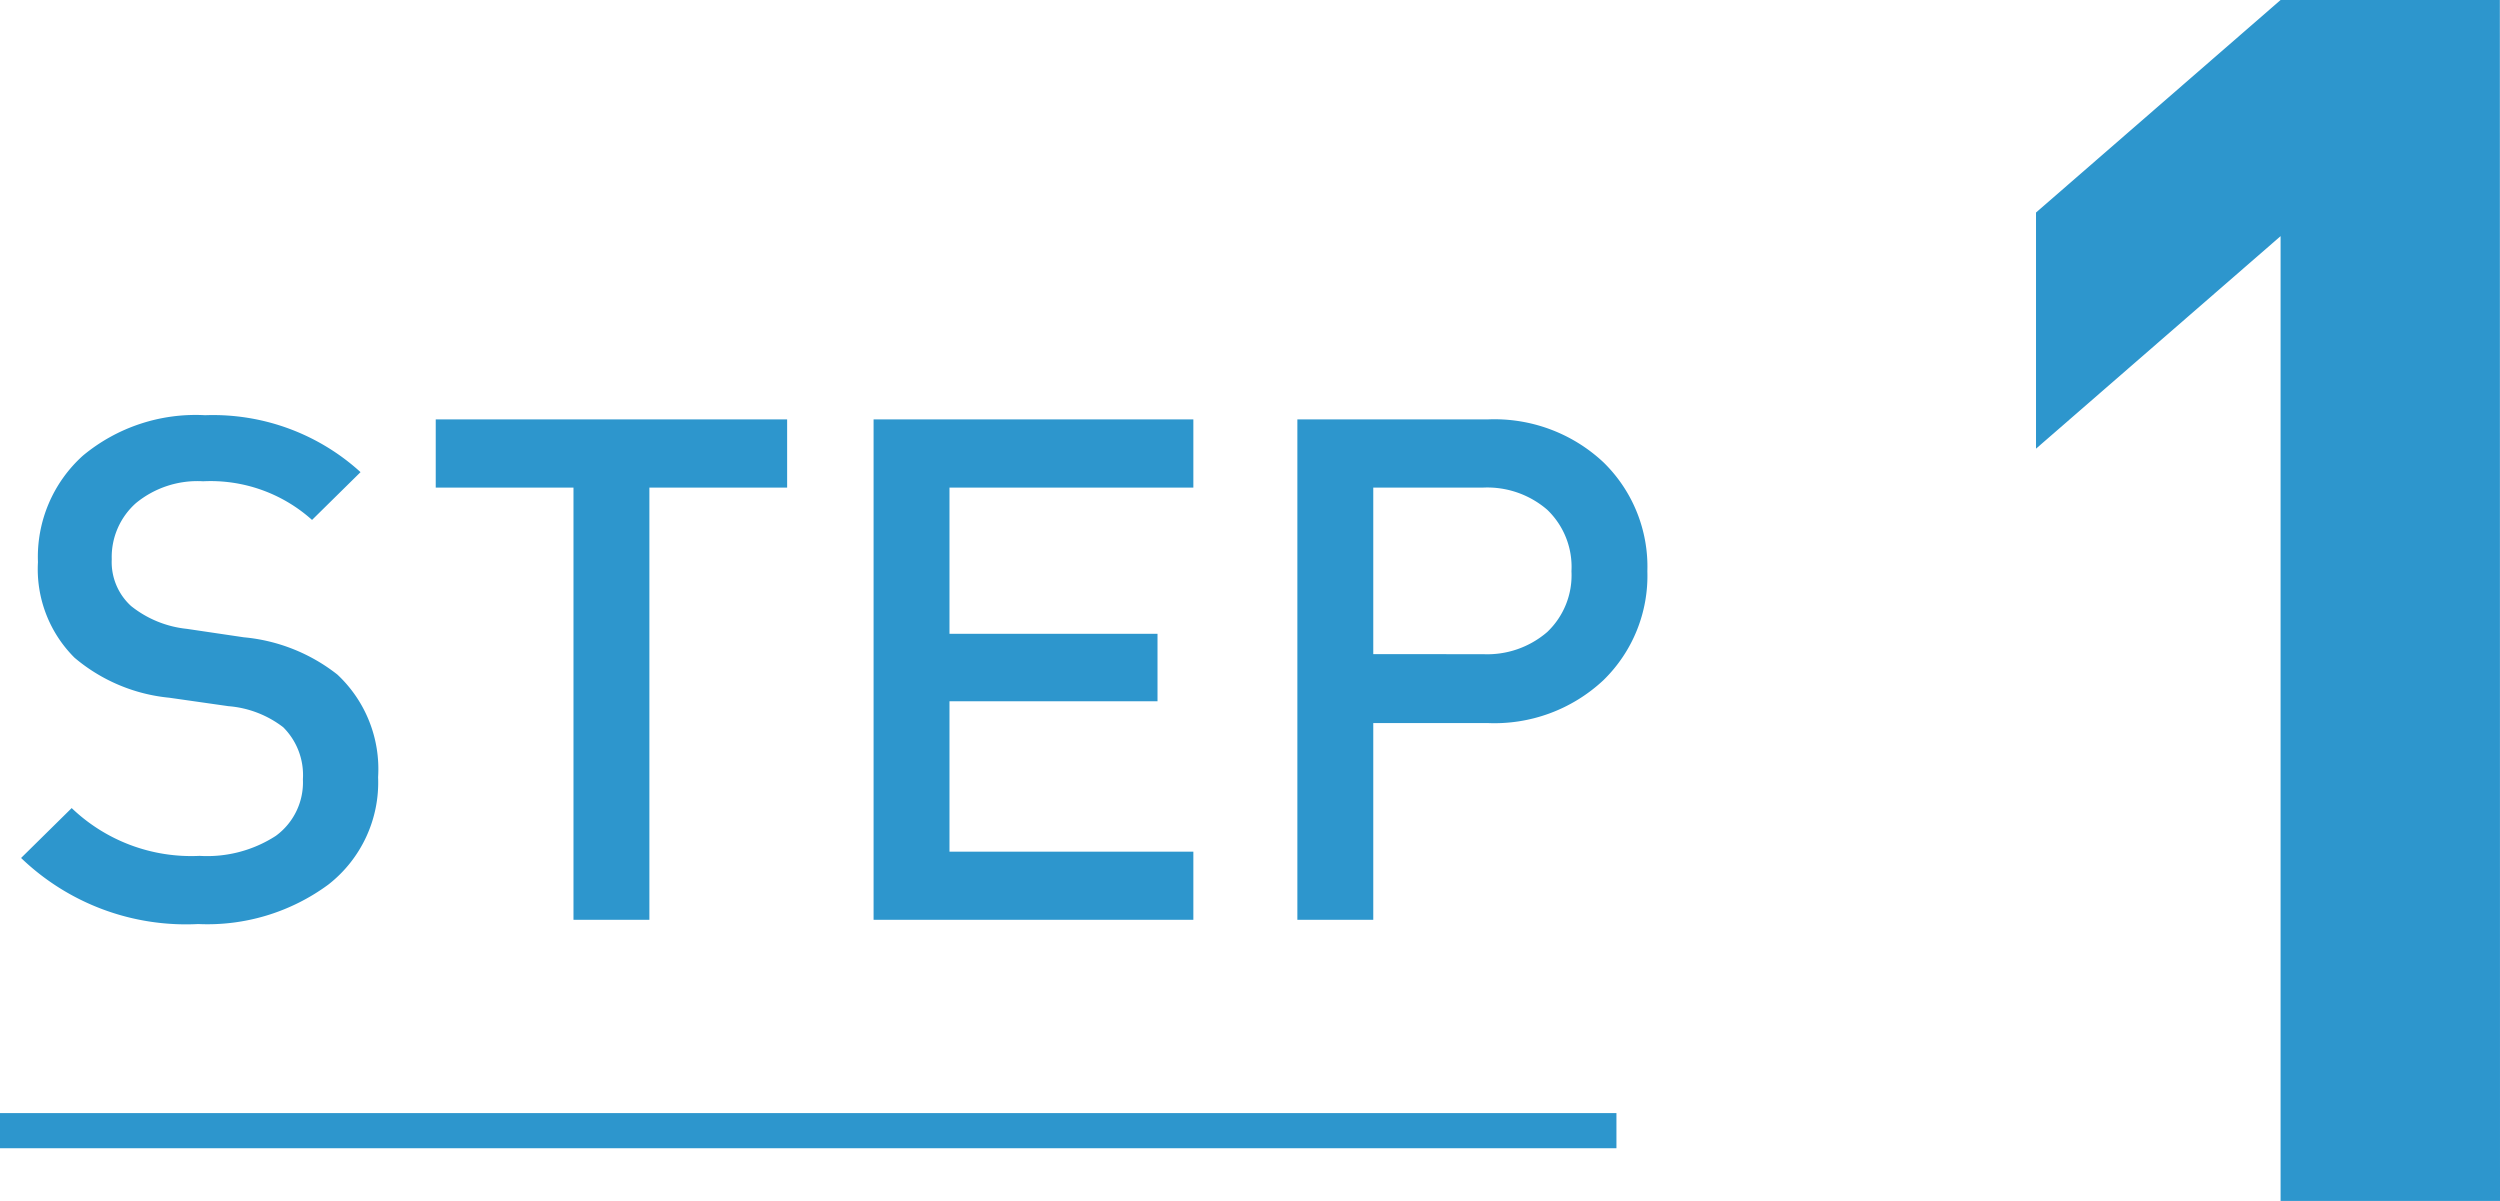
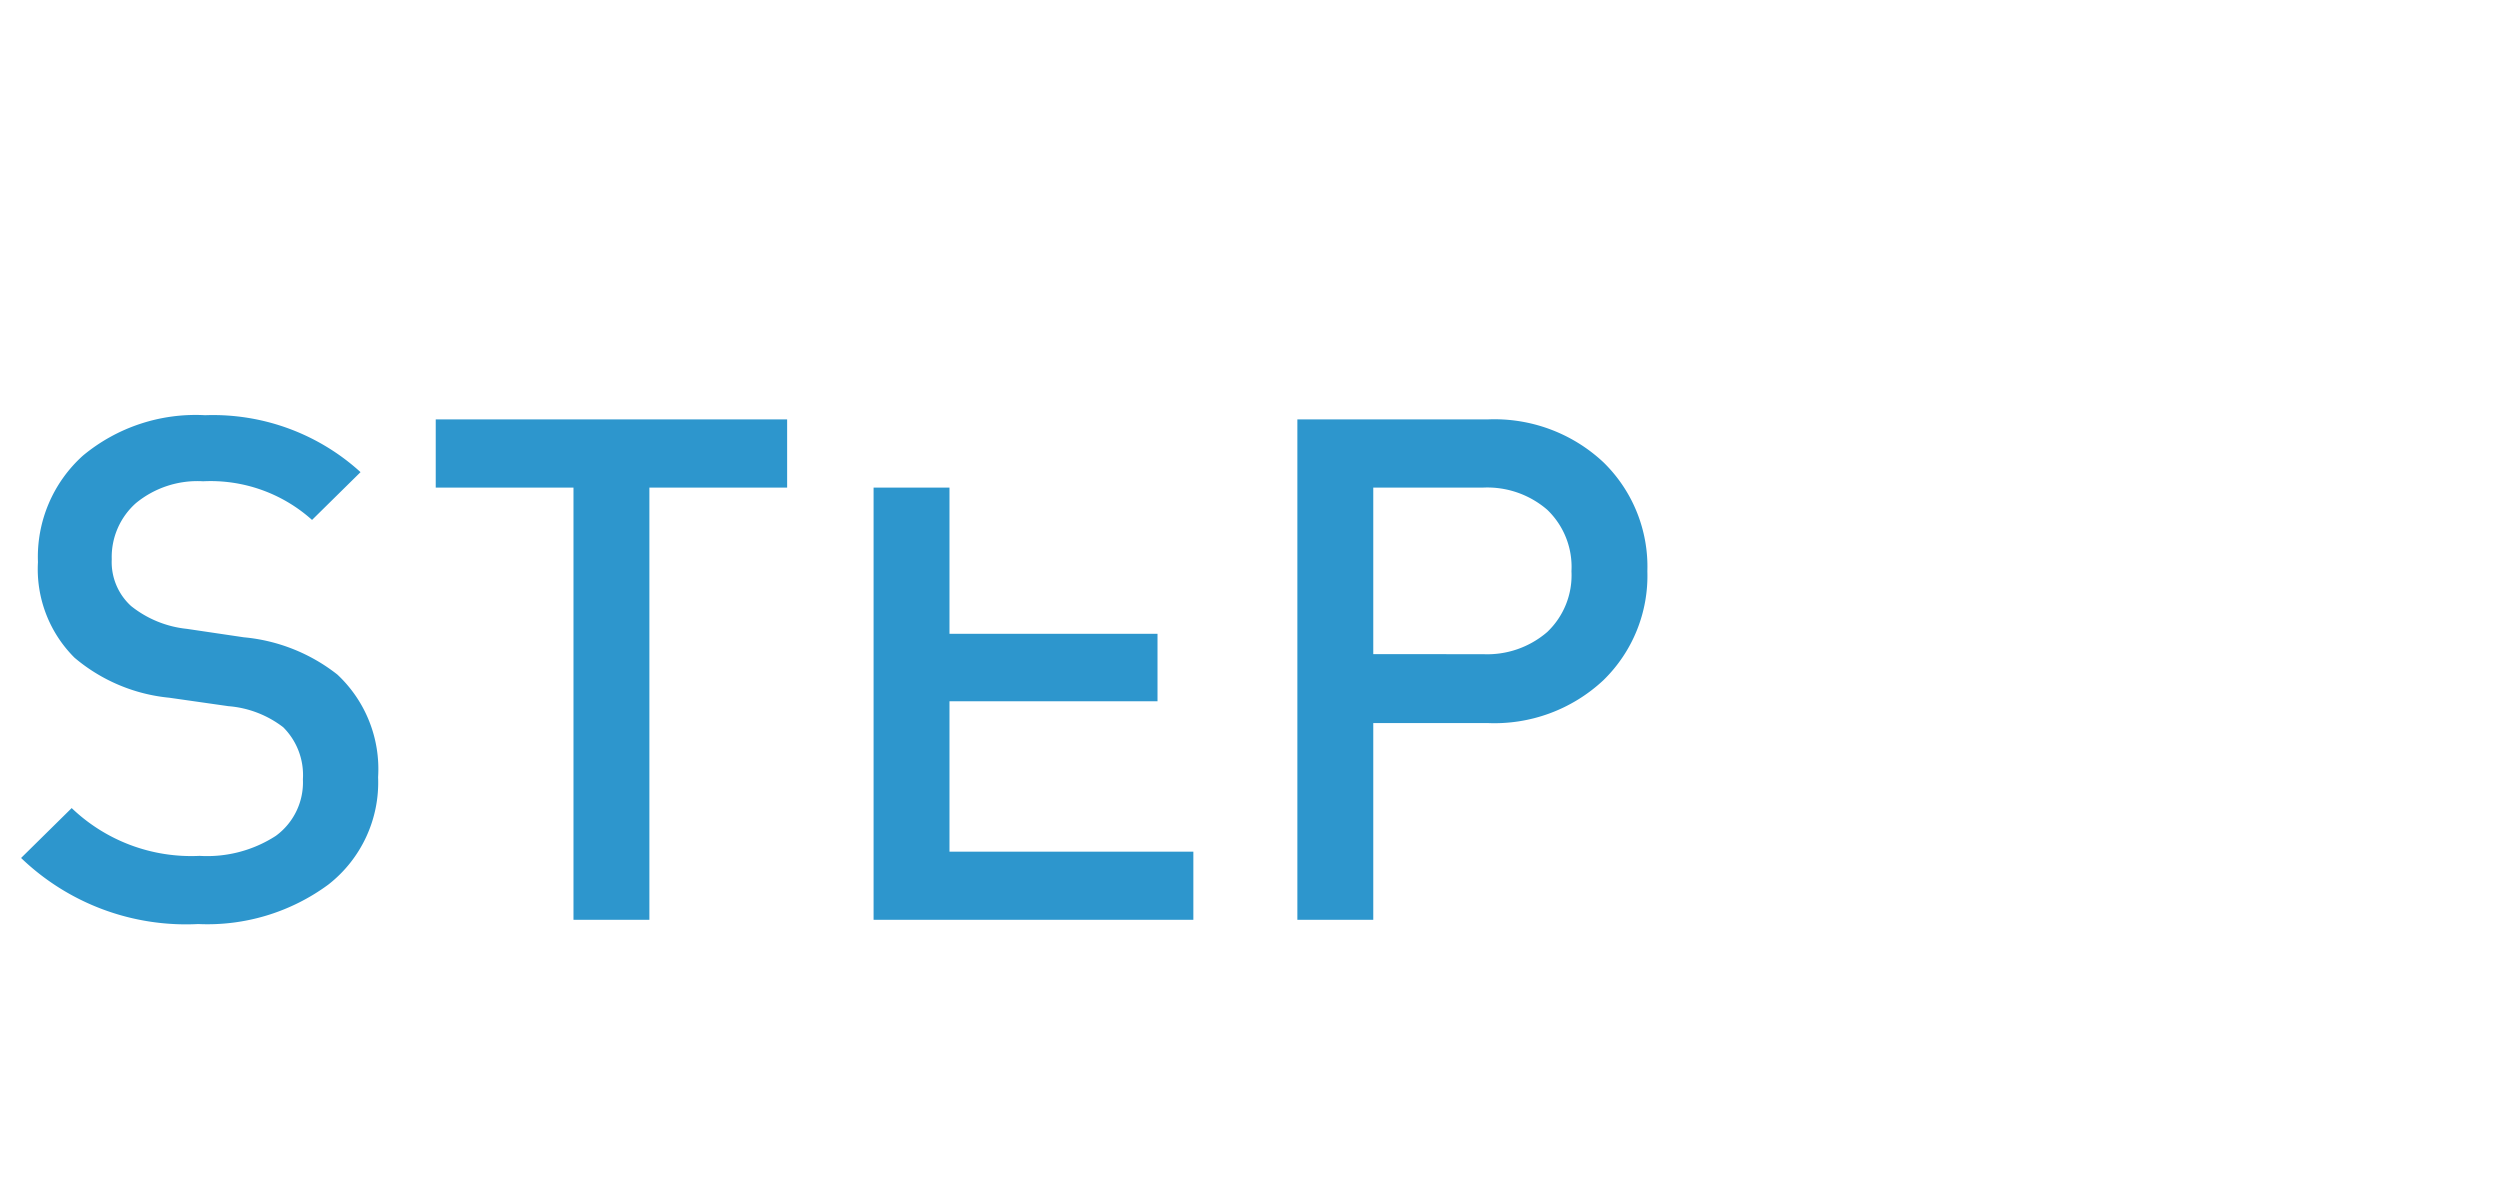
<svg xmlns="http://www.w3.org/2000/svg" width="71.144" height="34.176" viewBox="0 0 71.144 34.176">
  <g id="グループ_2120" data-name="グループ 2120" transform="translate(-145 -6304.824)">
-     <path id="パス_2375" data-name="パス 2375" d="M18.144,0H11.9V-27.456l-6.96,6.048v-6.72l6.96-6.048h6.24Z" transform="translate(198 6339)" fill="#2d96cd" />
-     <path id="パス_2374" data-name="パス 2374" d="M10.76-4.06A3.687,3.687,0,0,1,9.34-1,5.8,5.8,0,0,1,5.64.12,6.769,6.769,0,0,1,.6-1.76L2.04-3.18A4.919,4.919,0,0,0,5.68-1.82a3.591,3.591,0,0,0,2.17-.57A1.886,1.886,0,0,0,8.62-4a1.92,1.92,0,0,0-.56-1.48,2.936,2.936,0,0,0-1.56-.6L4.82-6.32a4.9,4.9,0,0,1-2.7-1.14,3.556,3.556,0,0,1-1.04-2.72,3.878,3.878,0,0,1,1.28-3.03,5.015,5.015,0,0,1,3.48-1.15,6.231,6.231,0,0,1,4.42,1.62L8.88-11.38a4.32,4.32,0,0,0-3.1-1.1,2.755,2.755,0,0,0-1.91.62,2.052,2.052,0,0,0-.69,1.6,1.691,1.691,0,0,0,.55,1.33,3.04,3.04,0,0,0,1.59.65l1.62.24A5.05,5.05,0,0,1,9.6-6.98,3.681,3.681,0,0,1,10.76-4.06ZM22.4-12.3H18.48V0H16.32V-12.3H12.4v-1.94h10ZM33.96,0h-9.1V-14.24h9.1v1.94H27.02v4.16h5.92v1.92H27.02v4.28h6.94ZM46.88-9.92a4.147,4.147,0,0,1-1.25,3.1A4.536,4.536,0,0,1,42.32-5.6H39.08V0H36.92V-14.24h5.4a4.536,4.536,0,0,1,3.31,1.22A4.147,4.147,0,0,1,46.88-9.92Zm-2.16,0a2.25,2.25,0,0,0-.69-1.75,2.609,2.609,0,0,0-1.83-.63H39.08v4.74H42.2a2.609,2.609,0,0,0,1.83-.63A2.225,2.225,0,0,0,44.72-9.92Z" transform="translate(145 6331)" fill="#2d96cd" />
-     <line id="線_192" data-name="線 192" x2="46" transform="translate(145 6337)" fill="none" stroke="#2d96cd" stroke-width="1" />
+     <path id="パス_2374" data-name="パス 2374" d="M10.76-4.06A3.687,3.687,0,0,1,9.34-1,5.8,5.8,0,0,1,5.64.12,6.769,6.769,0,0,1,.6-1.76L2.04-3.18A4.919,4.919,0,0,0,5.68-1.82a3.591,3.591,0,0,0,2.17-.57A1.886,1.886,0,0,0,8.62-4a1.92,1.92,0,0,0-.56-1.48,2.936,2.936,0,0,0-1.56-.6L4.82-6.32a4.9,4.9,0,0,1-2.7-1.14,3.556,3.556,0,0,1-1.04-2.72,3.878,3.878,0,0,1,1.28-3.03,5.015,5.015,0,0,1,3.48-1.15,6.231,6.231,0,0,1,4.42,1.62L8.88-11.38a4.32,4.32,0,0,0-3.1-1.1,2.755,2.755,0,0,0-1.91.62,2.052,2.052,0,0,0-.69,1.6,1.691,1.691,0,0,0,.55,1.33,3.04,3.04,0,0,0,1.59.65l1.62.24A5.05,5.05,0,0,1,9.6-6.98,3.681,3.681,0,0,1,10.76-4.06ZM22.4-12.3H18.48V0H16.32V-12.3H12.4v-1.94h10ZM33.96,0h-9.1V-14.24v1.94H27.02v4.16h5.92v1.92H27.02v4.28h6.94ZM46.88-9.92a4.147,4.147,0,0,1-1.25,3.1A4.536,4.536,0,0,1,42.32-5.6H39.08V0H36.92V-14.24h5.4a4.536,4.536,0,0,1,3.31,1.22A4.147,4.147,0,0,1,46.88-9.92Zm-2.16,0a2.25,2.25,0,0,0-.69-1.75,2.609,2.609,0,0,0-1.83-.63H39.08v4.74H42.2a2.609,2.609,0,0,0,1.83-.63A2.225,2.225,0,0,0,44.72-9.92Z" transform="translate(145 6331)" fill="#2d96cd" />
  </g>
</svg>